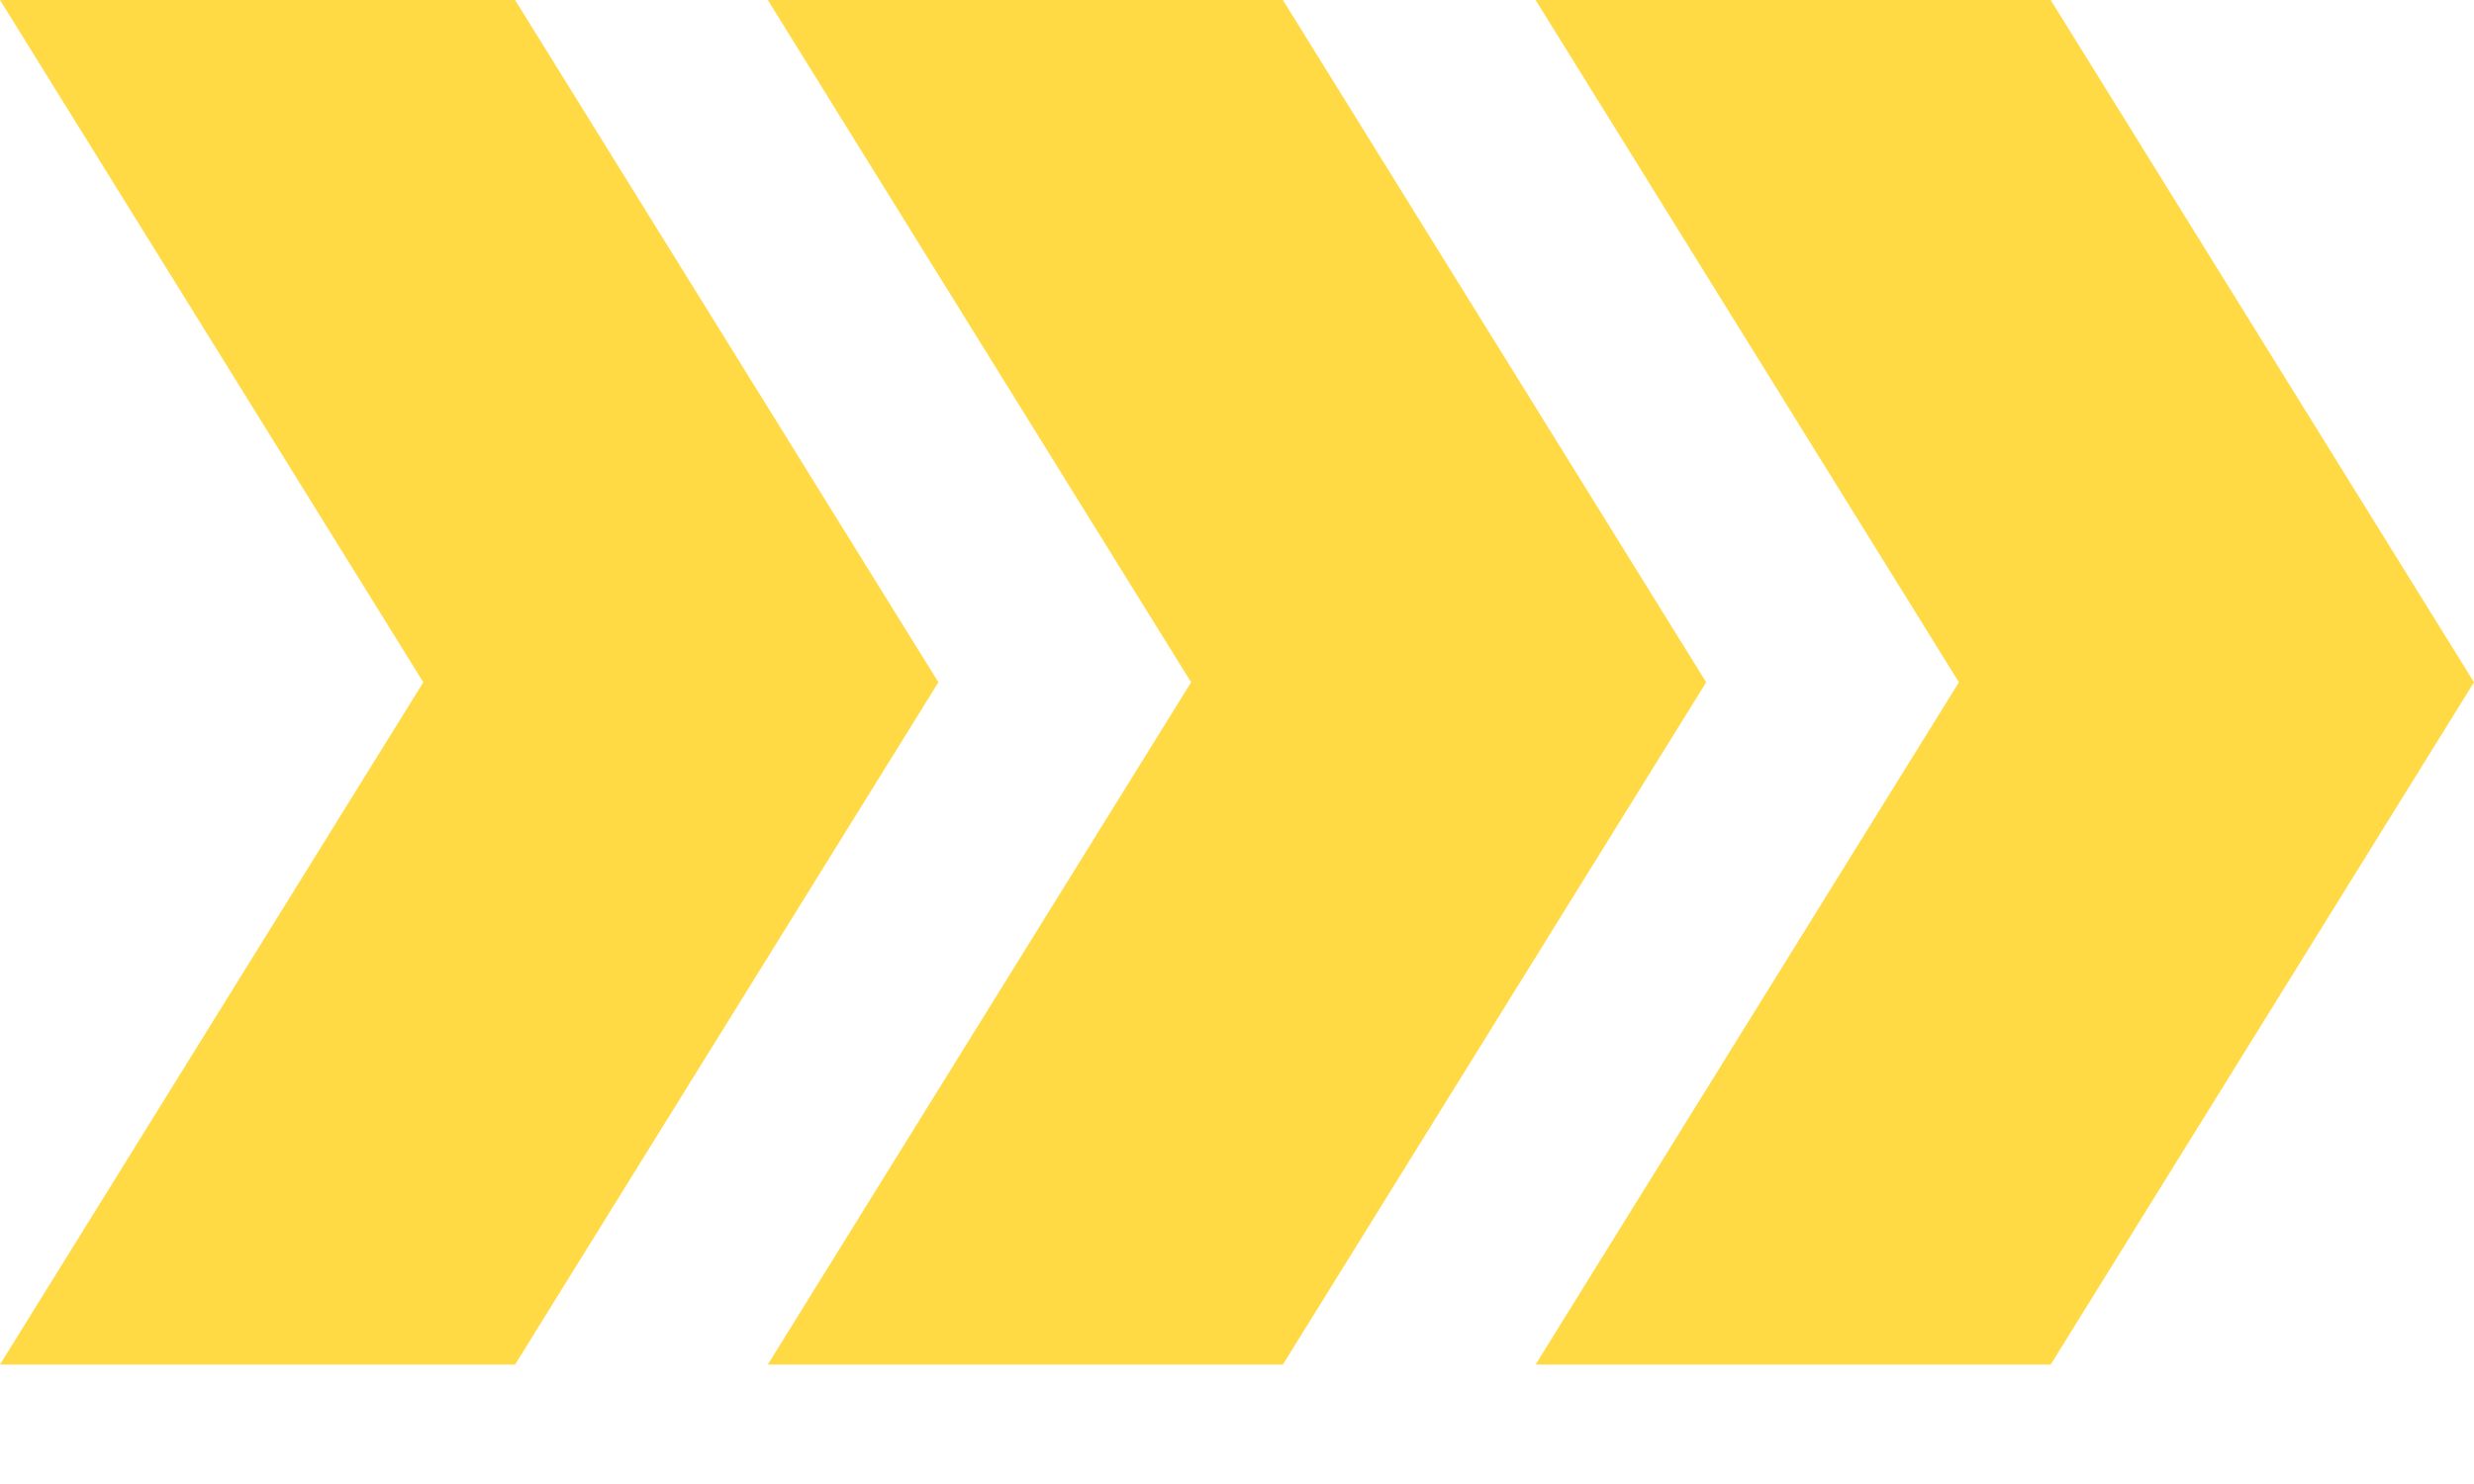
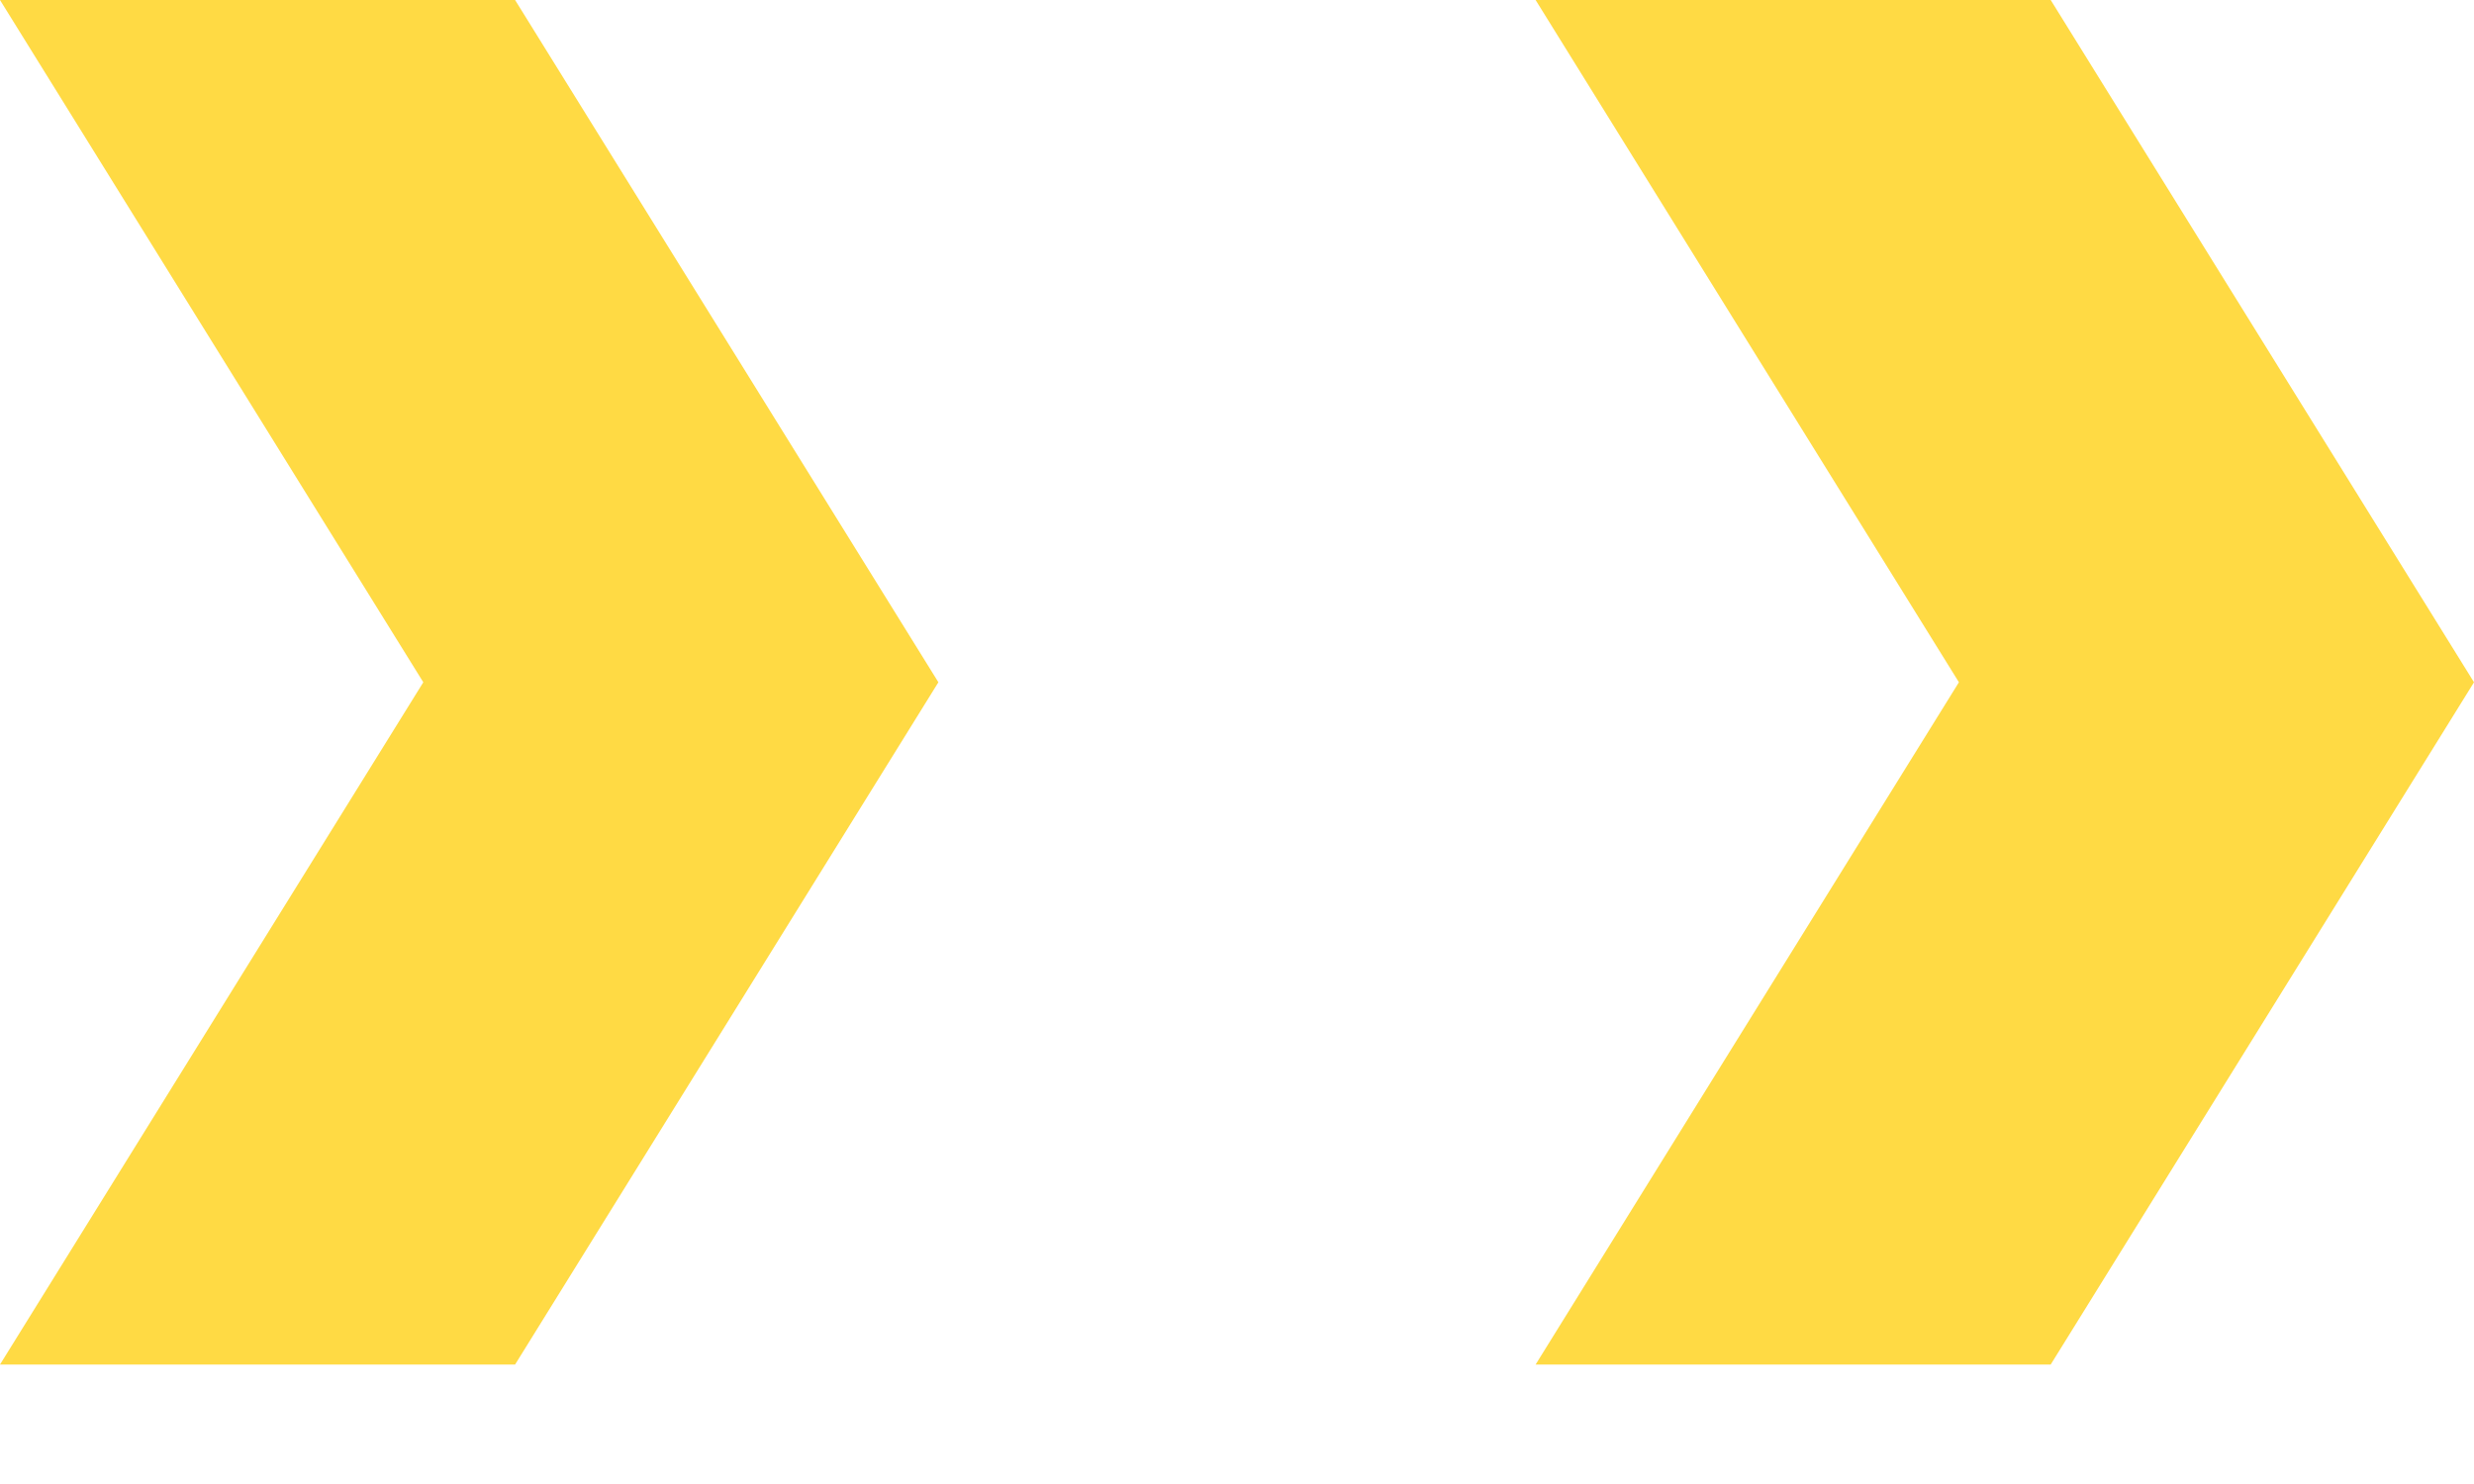
<svg xmlns="http://www.w3.org/2000/svg" width="20" height="12" viewBox="0 0 20 12" fill="none">
  <path d="M1.47765e-05 11.034L4.164 11.034L7.586 5.517L4.164 2.70815e-07L1.52588e-05 -9.32095e-08L3.422 5.517L1.47765e-05 11.034Z" fill="#FFDA44" />
-   <path d="M10.371 11.034L6.207 11.034L9.629 5.517L6.207 -6.02915e-07L10.371 -2.38891e-07L13.793 5.517L10.371 11.034Z" fill="#FFDA44" />
  <path d="M16.578 11.034L12.414 11.034L15.836 5.517L12.414 -6.02916e-08L16.578 3.03733e-07L20 5.517L16.578 11.034Z" fill="#FFDA44" />
</svg>